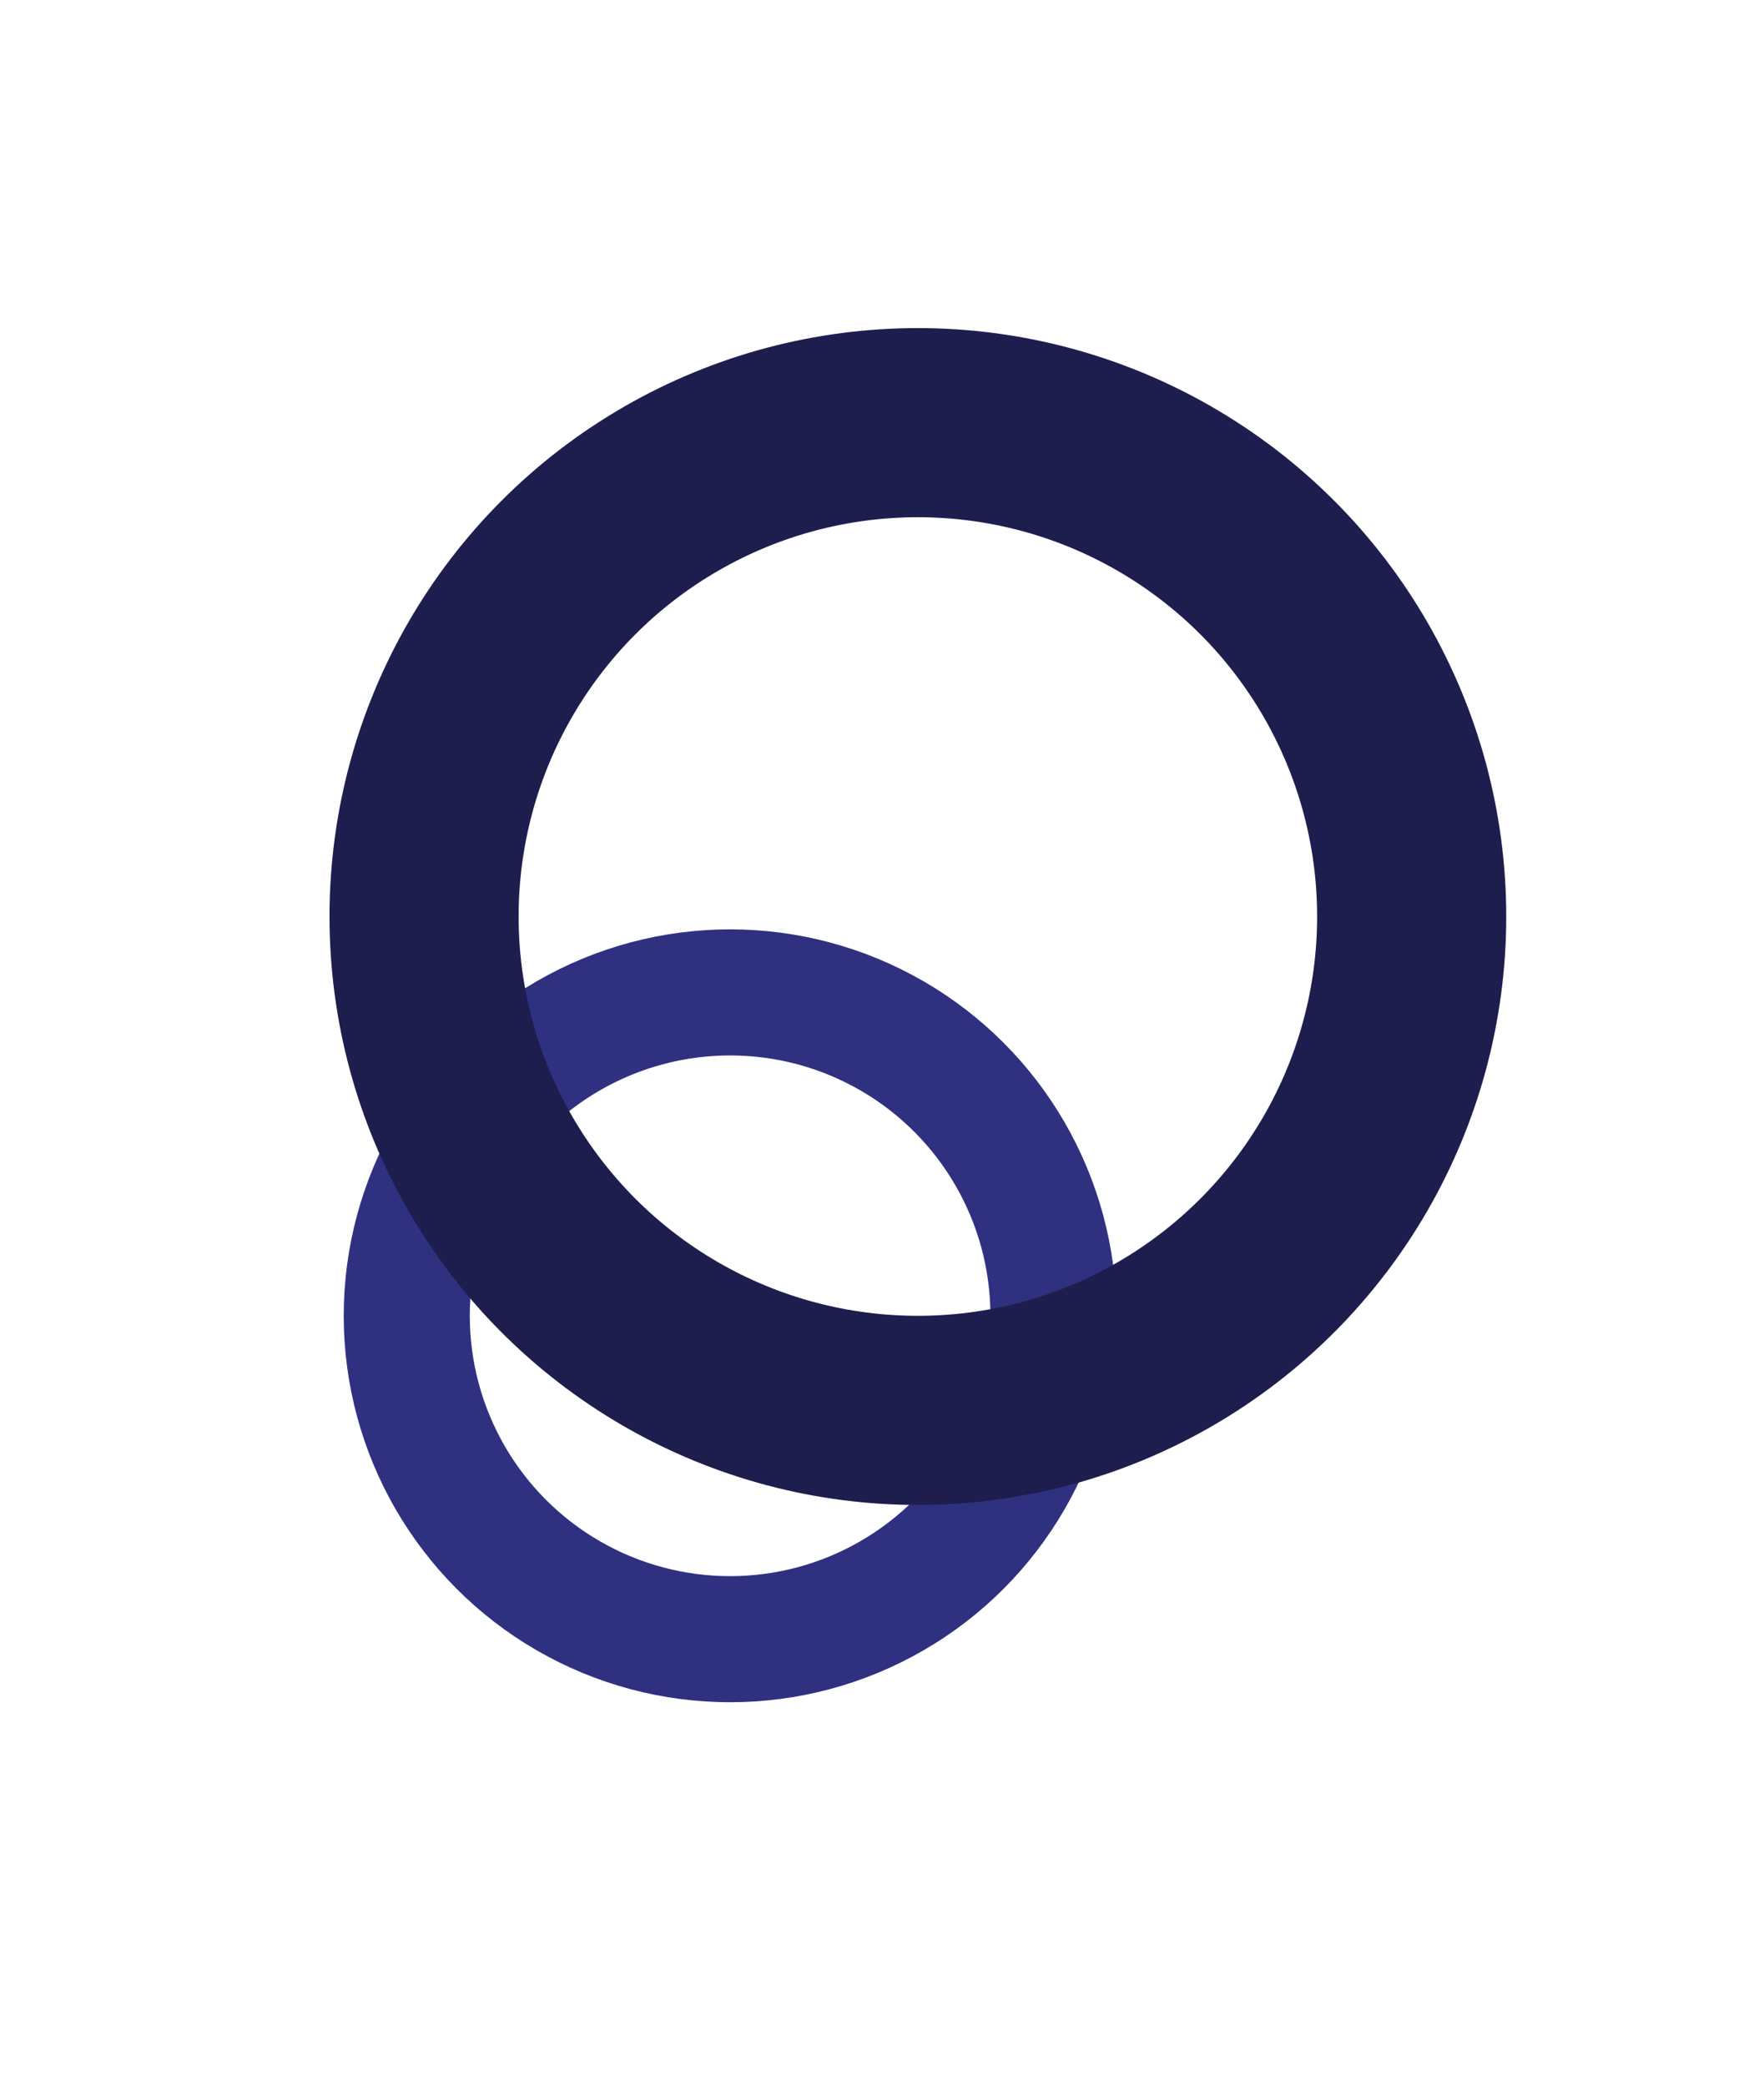
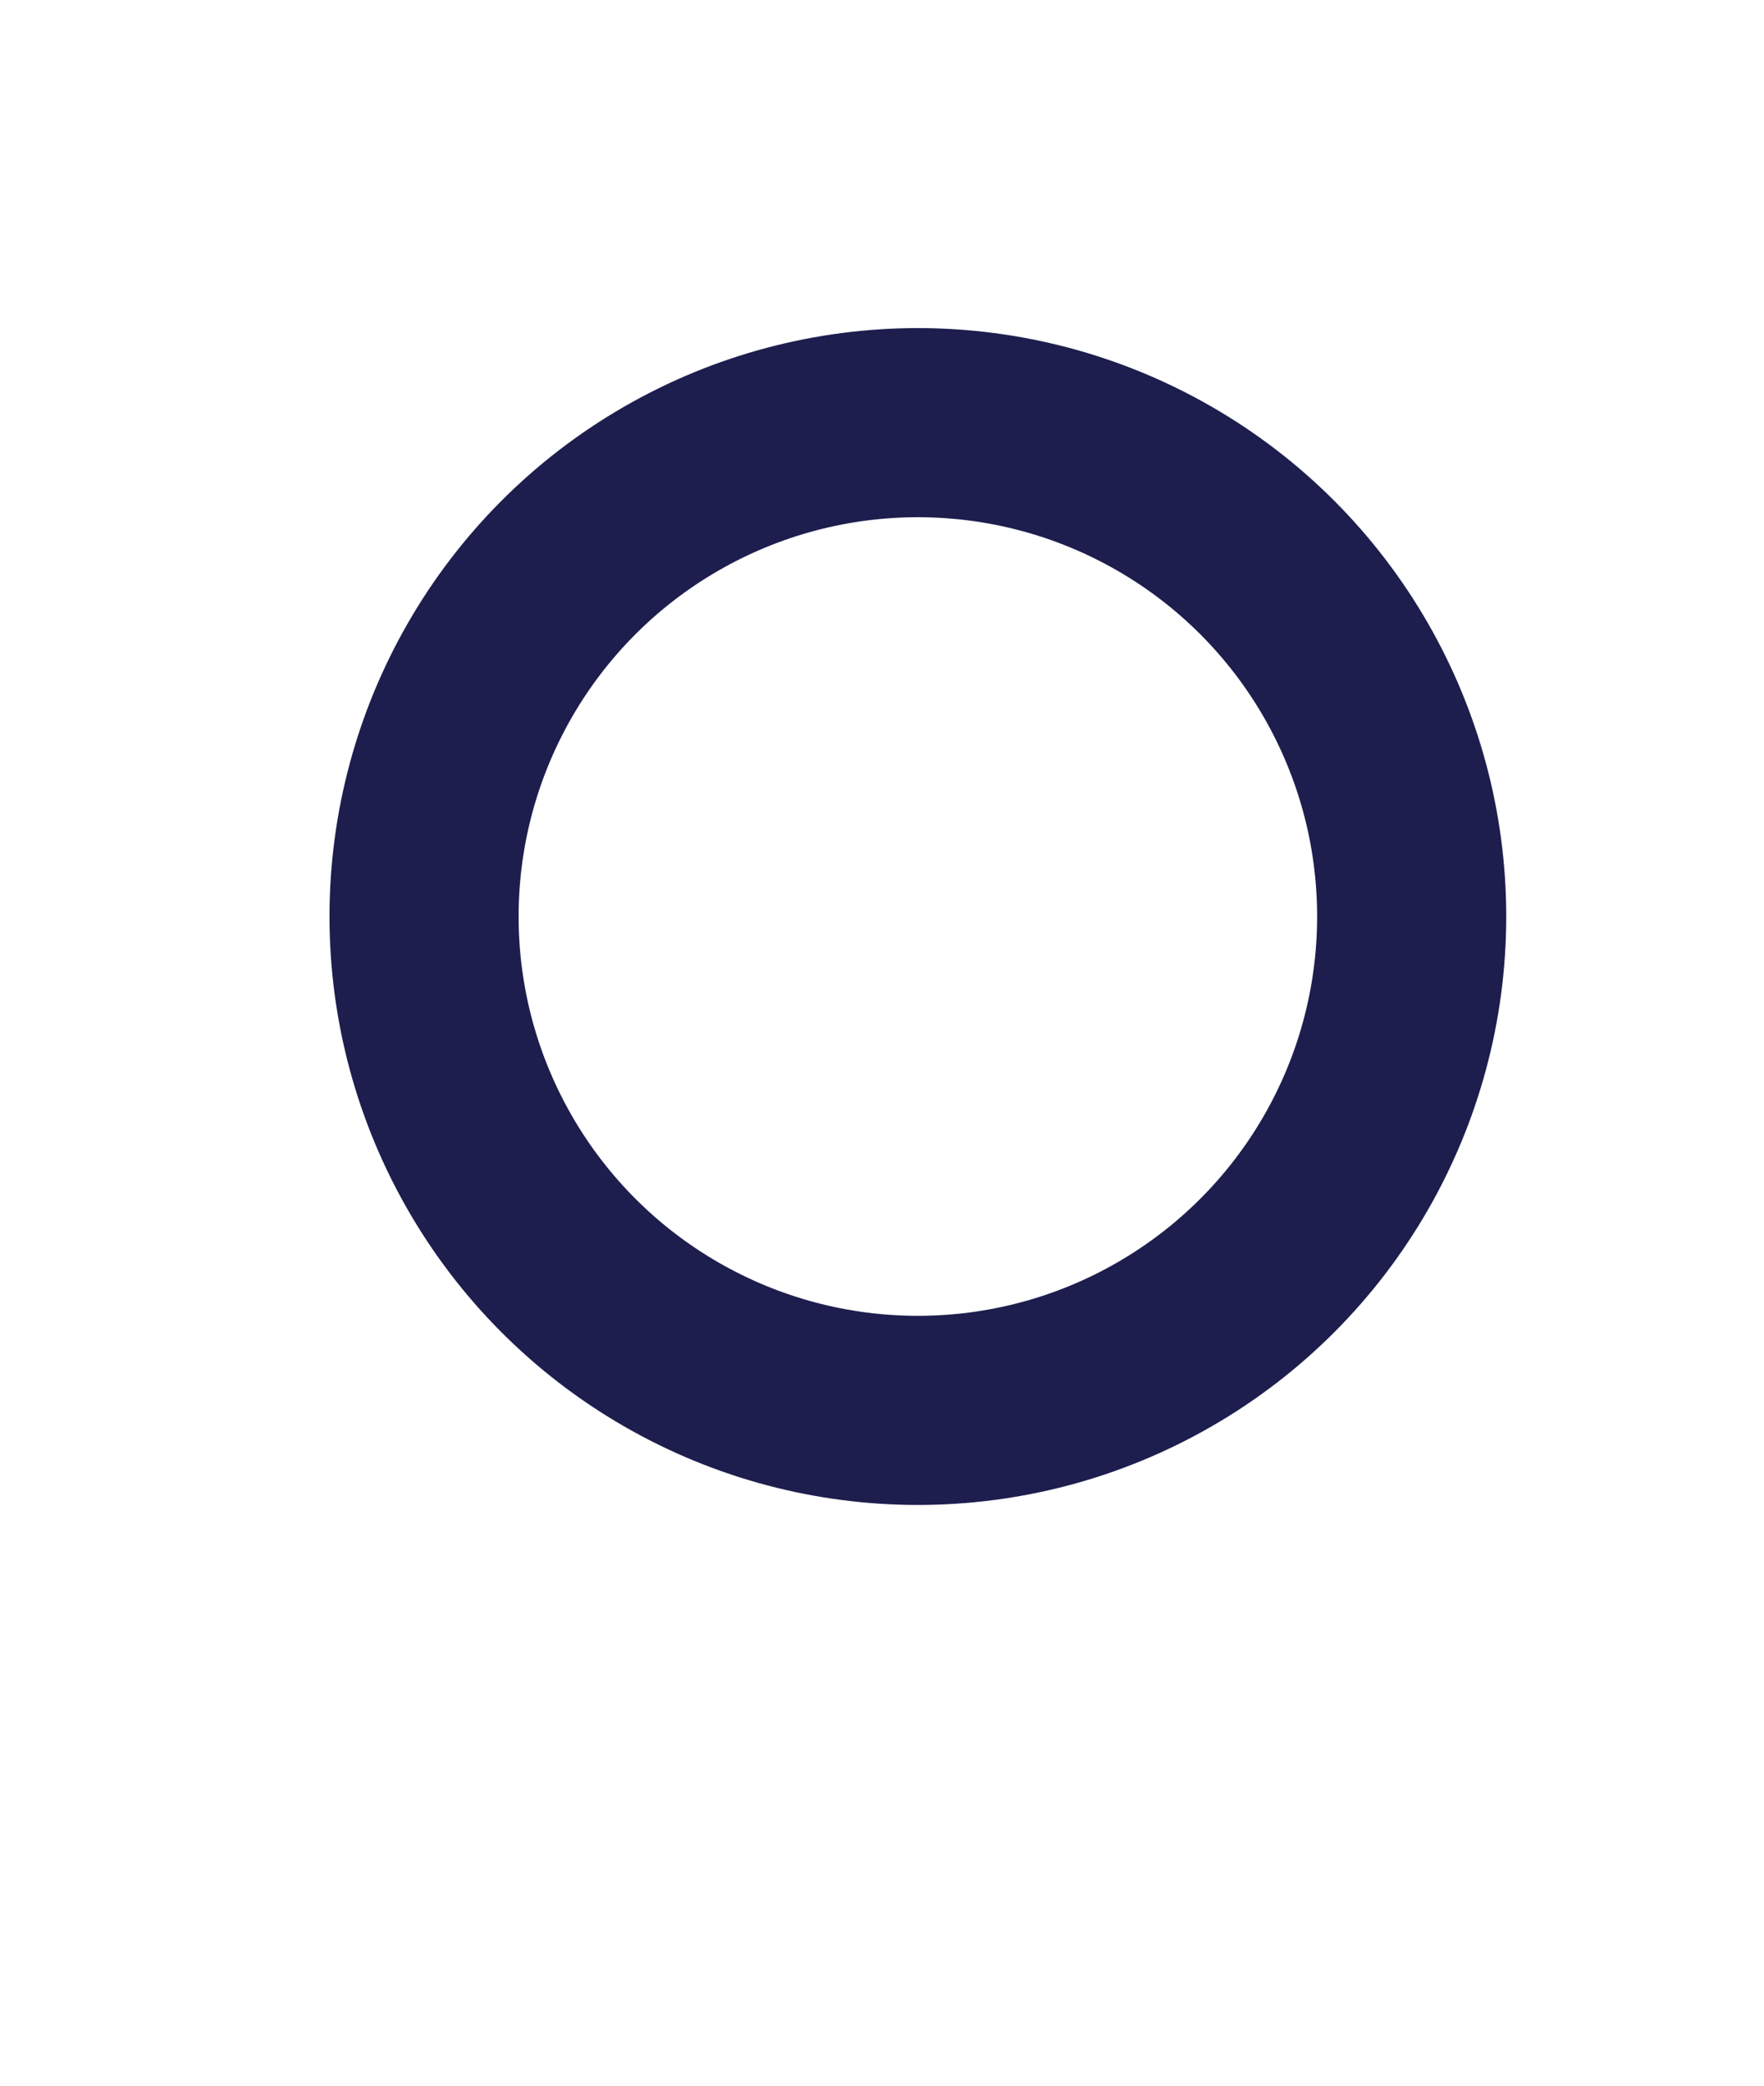
<svg xmlns="http://www.w3.org/2000/svg" id="Layer_1" data-name="Layer 1" viewBox="0 0 559.66 661.79">
  <defs>
    <style>.cls-1,.cls-2{fill:none;stroke-miterlimit:10;}.cls-1{stroke:#2f3180;stroke-width:40px;}.cls-2{stroke:#1d1e4e;stroke-width:60px;}</style>
  </defs>
-   <circle class="cls-1" cx="231.64" cy="417.41" r="102.59" />
  <circle class="cls-2" cx="291.21" cy="290.75" r="156.67" />
</svg>